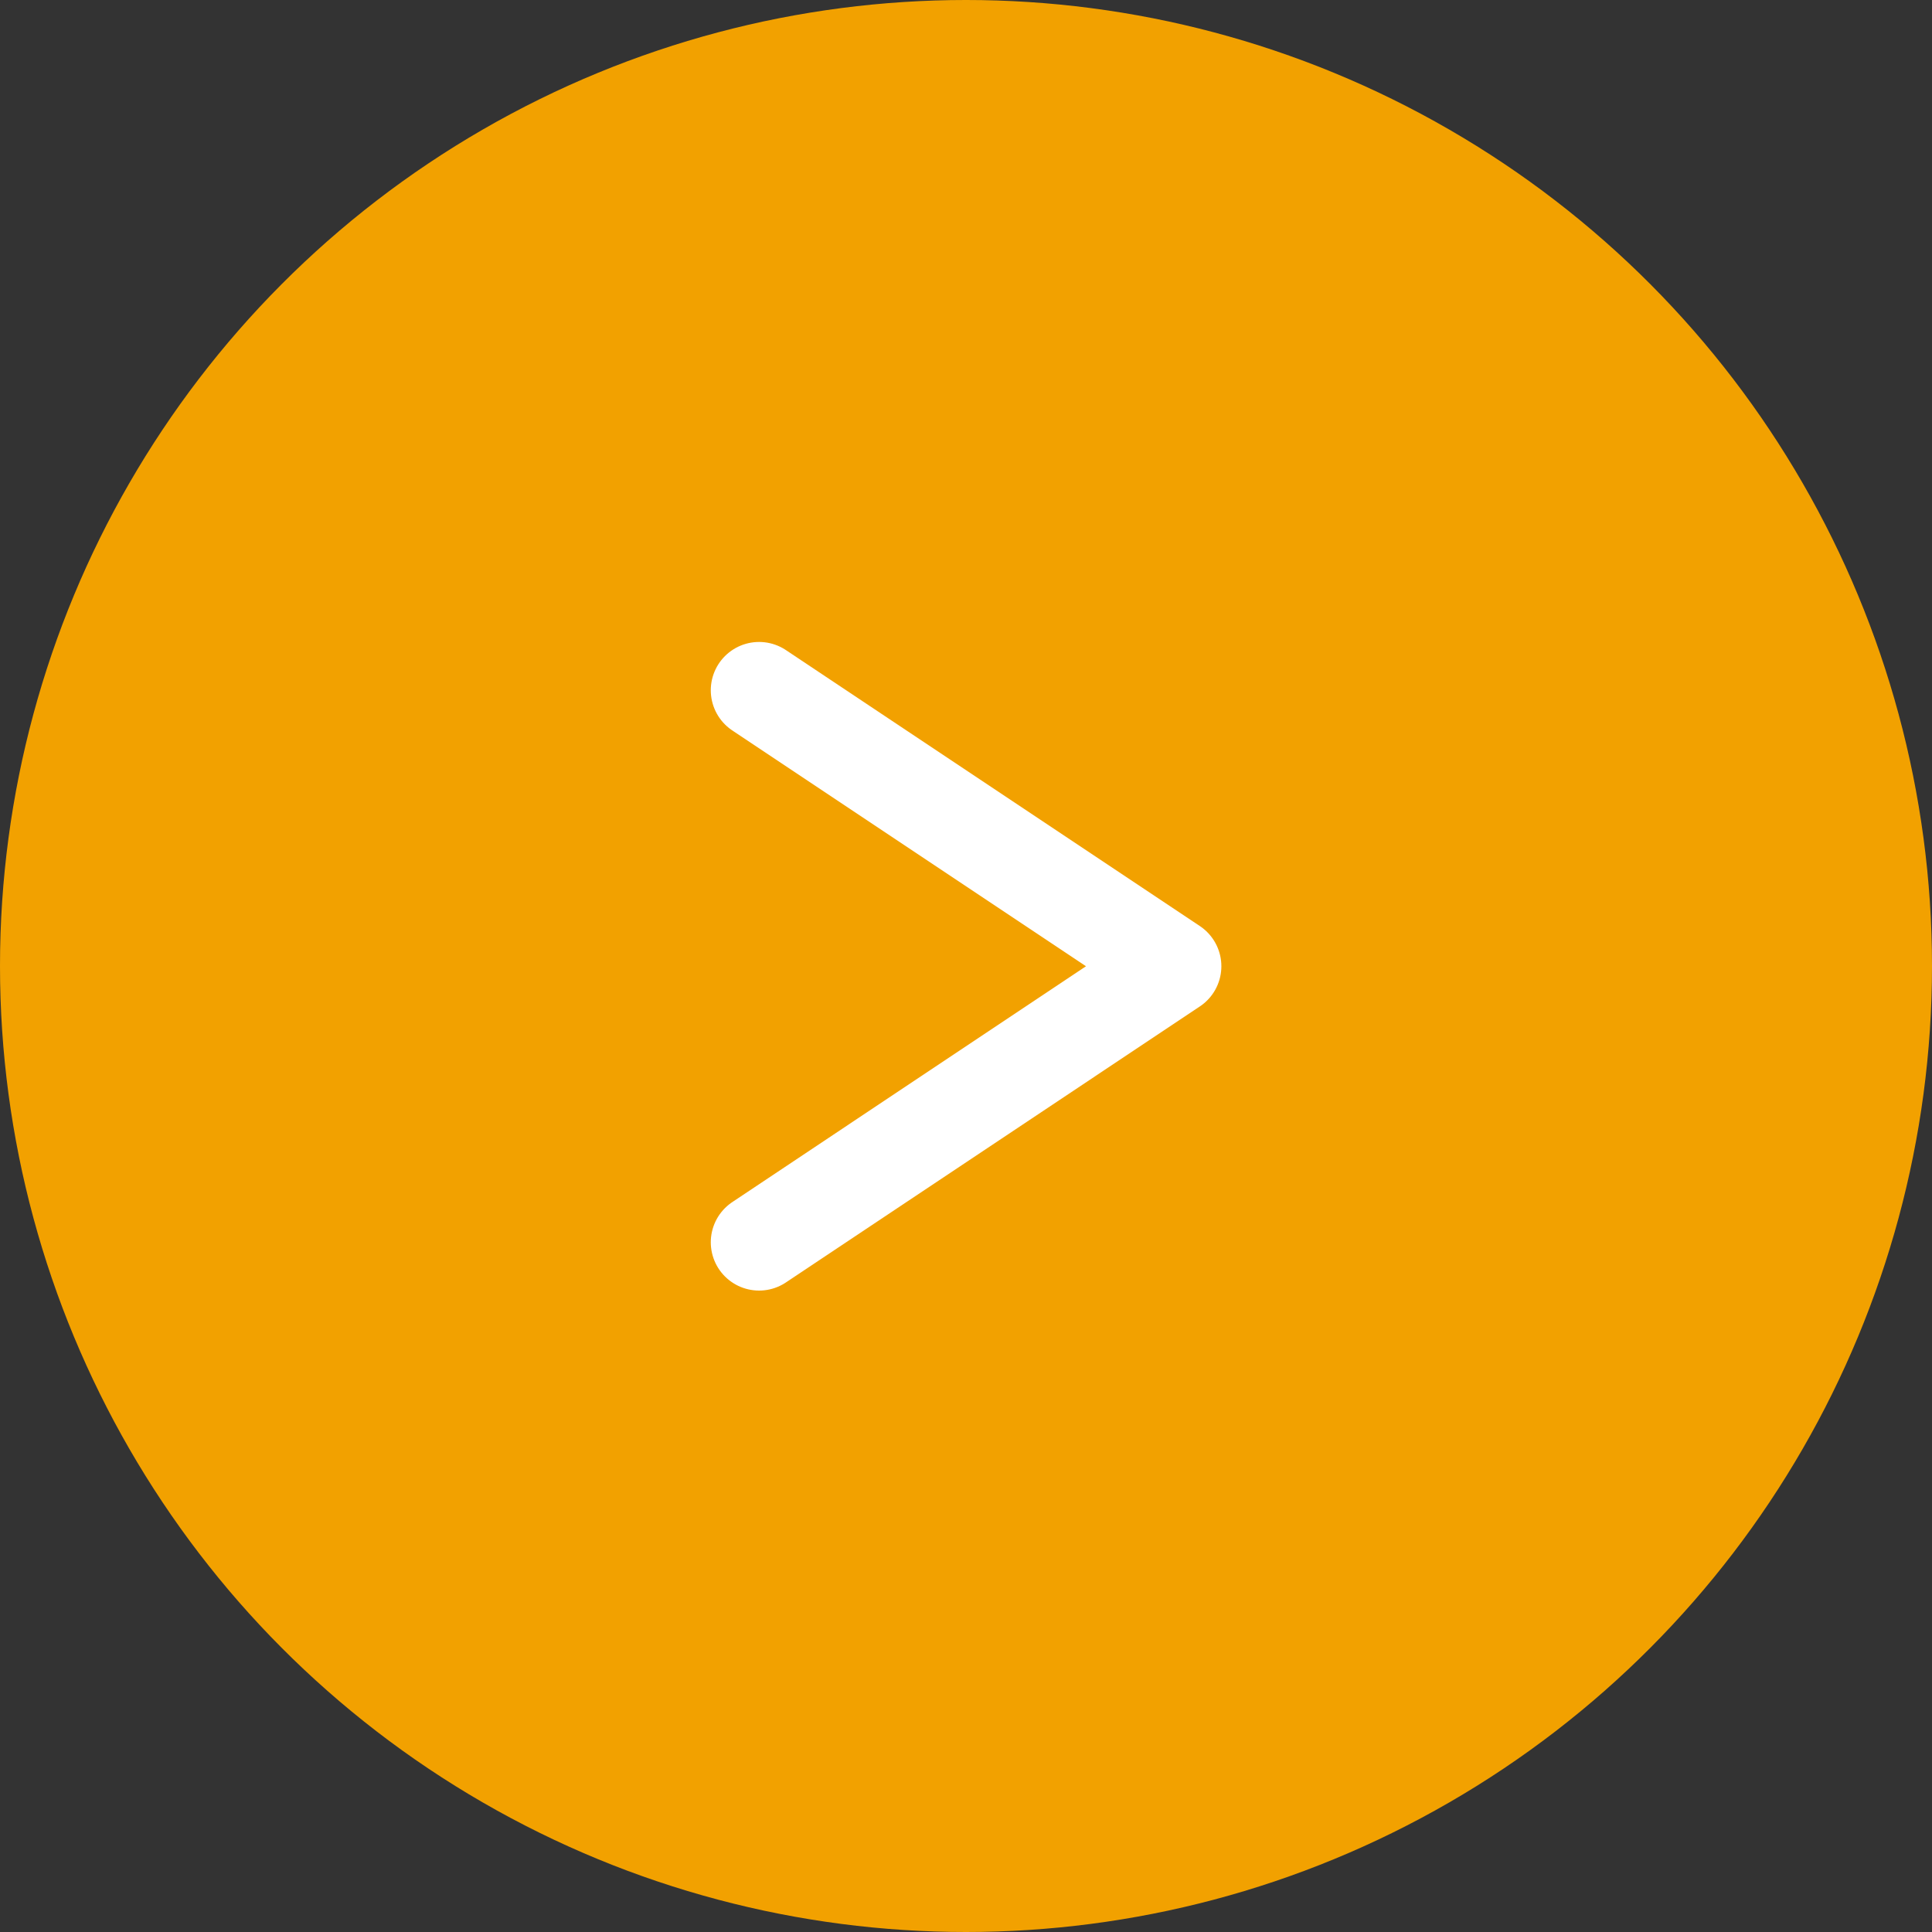
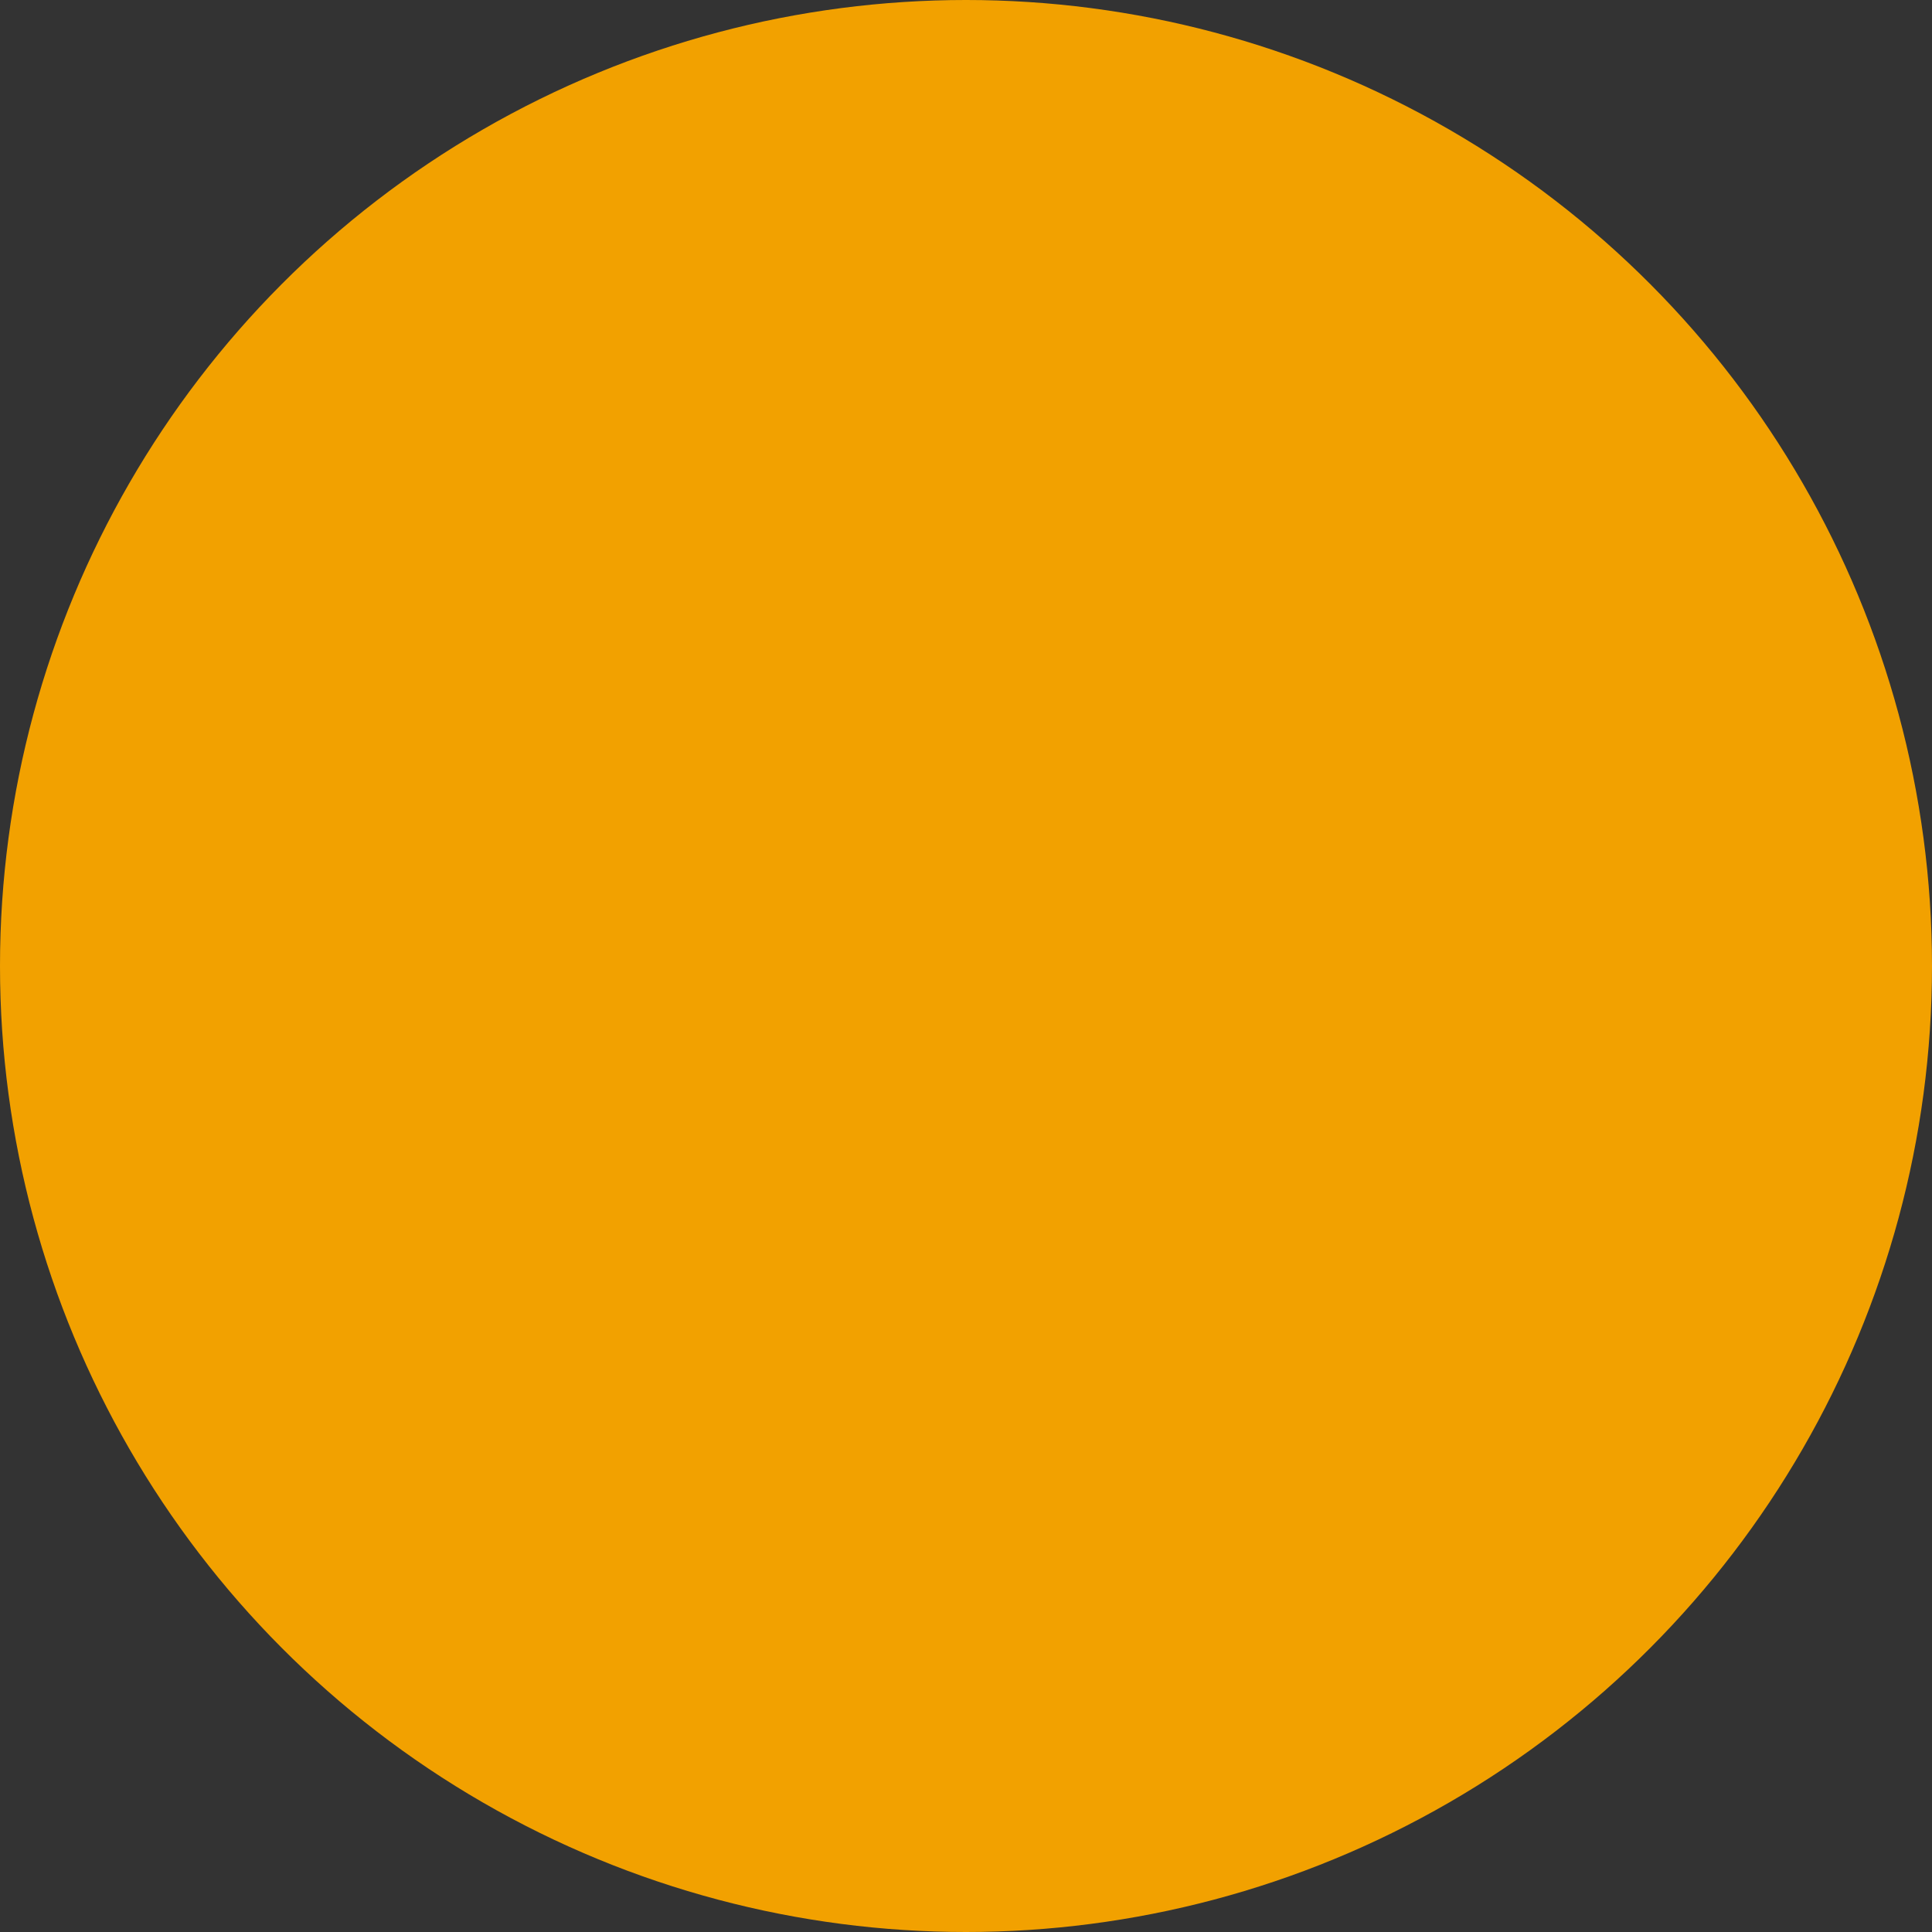
<svg xmlns="http://www.w3.org/2000/svg" width="40" height="40" viewBox="0 0 40 40" fill="none">
  <rect x="0" y="0" width="40" height="40" fill="#333333" stroke="none" />
  <circle cx="20" cy="20" r="20" fill="#F2A100" />
-   <path d="M15.716 14.291L24.287 20.005L15.716 25.72" stroke="white" stroke-width="2" stroke-linecap="round" stroke-linejoin="round" />
</svg>